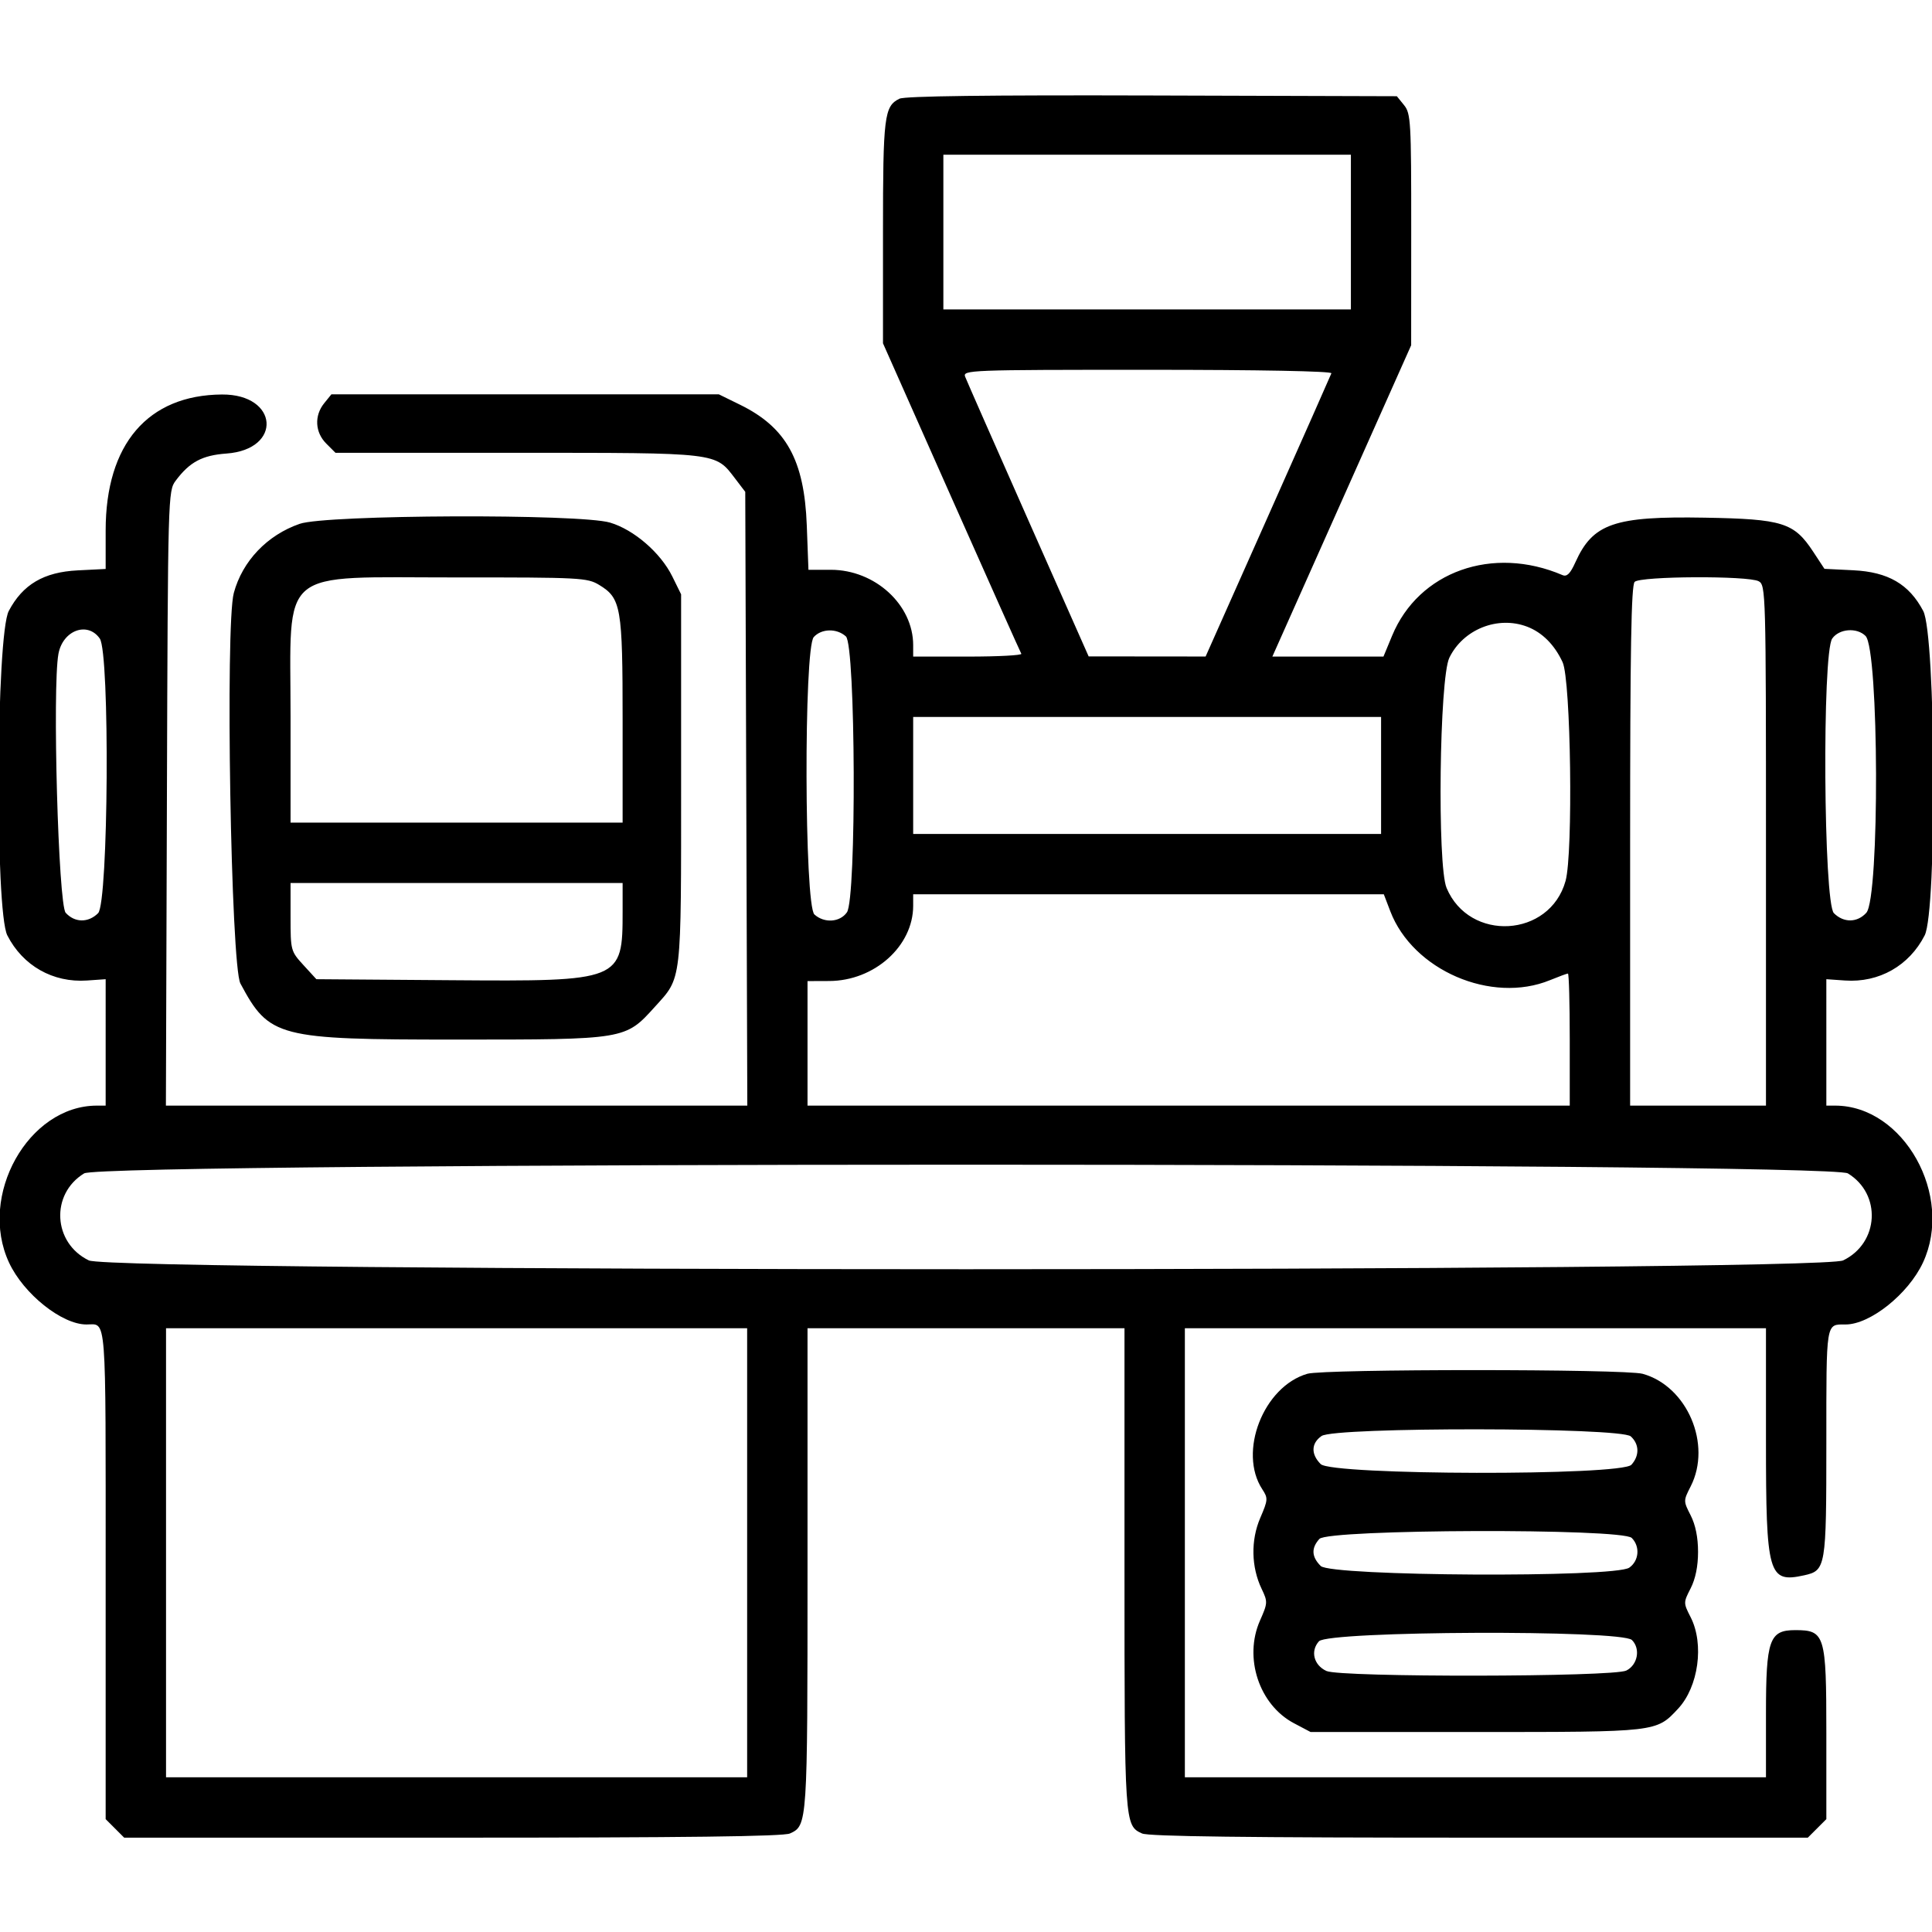
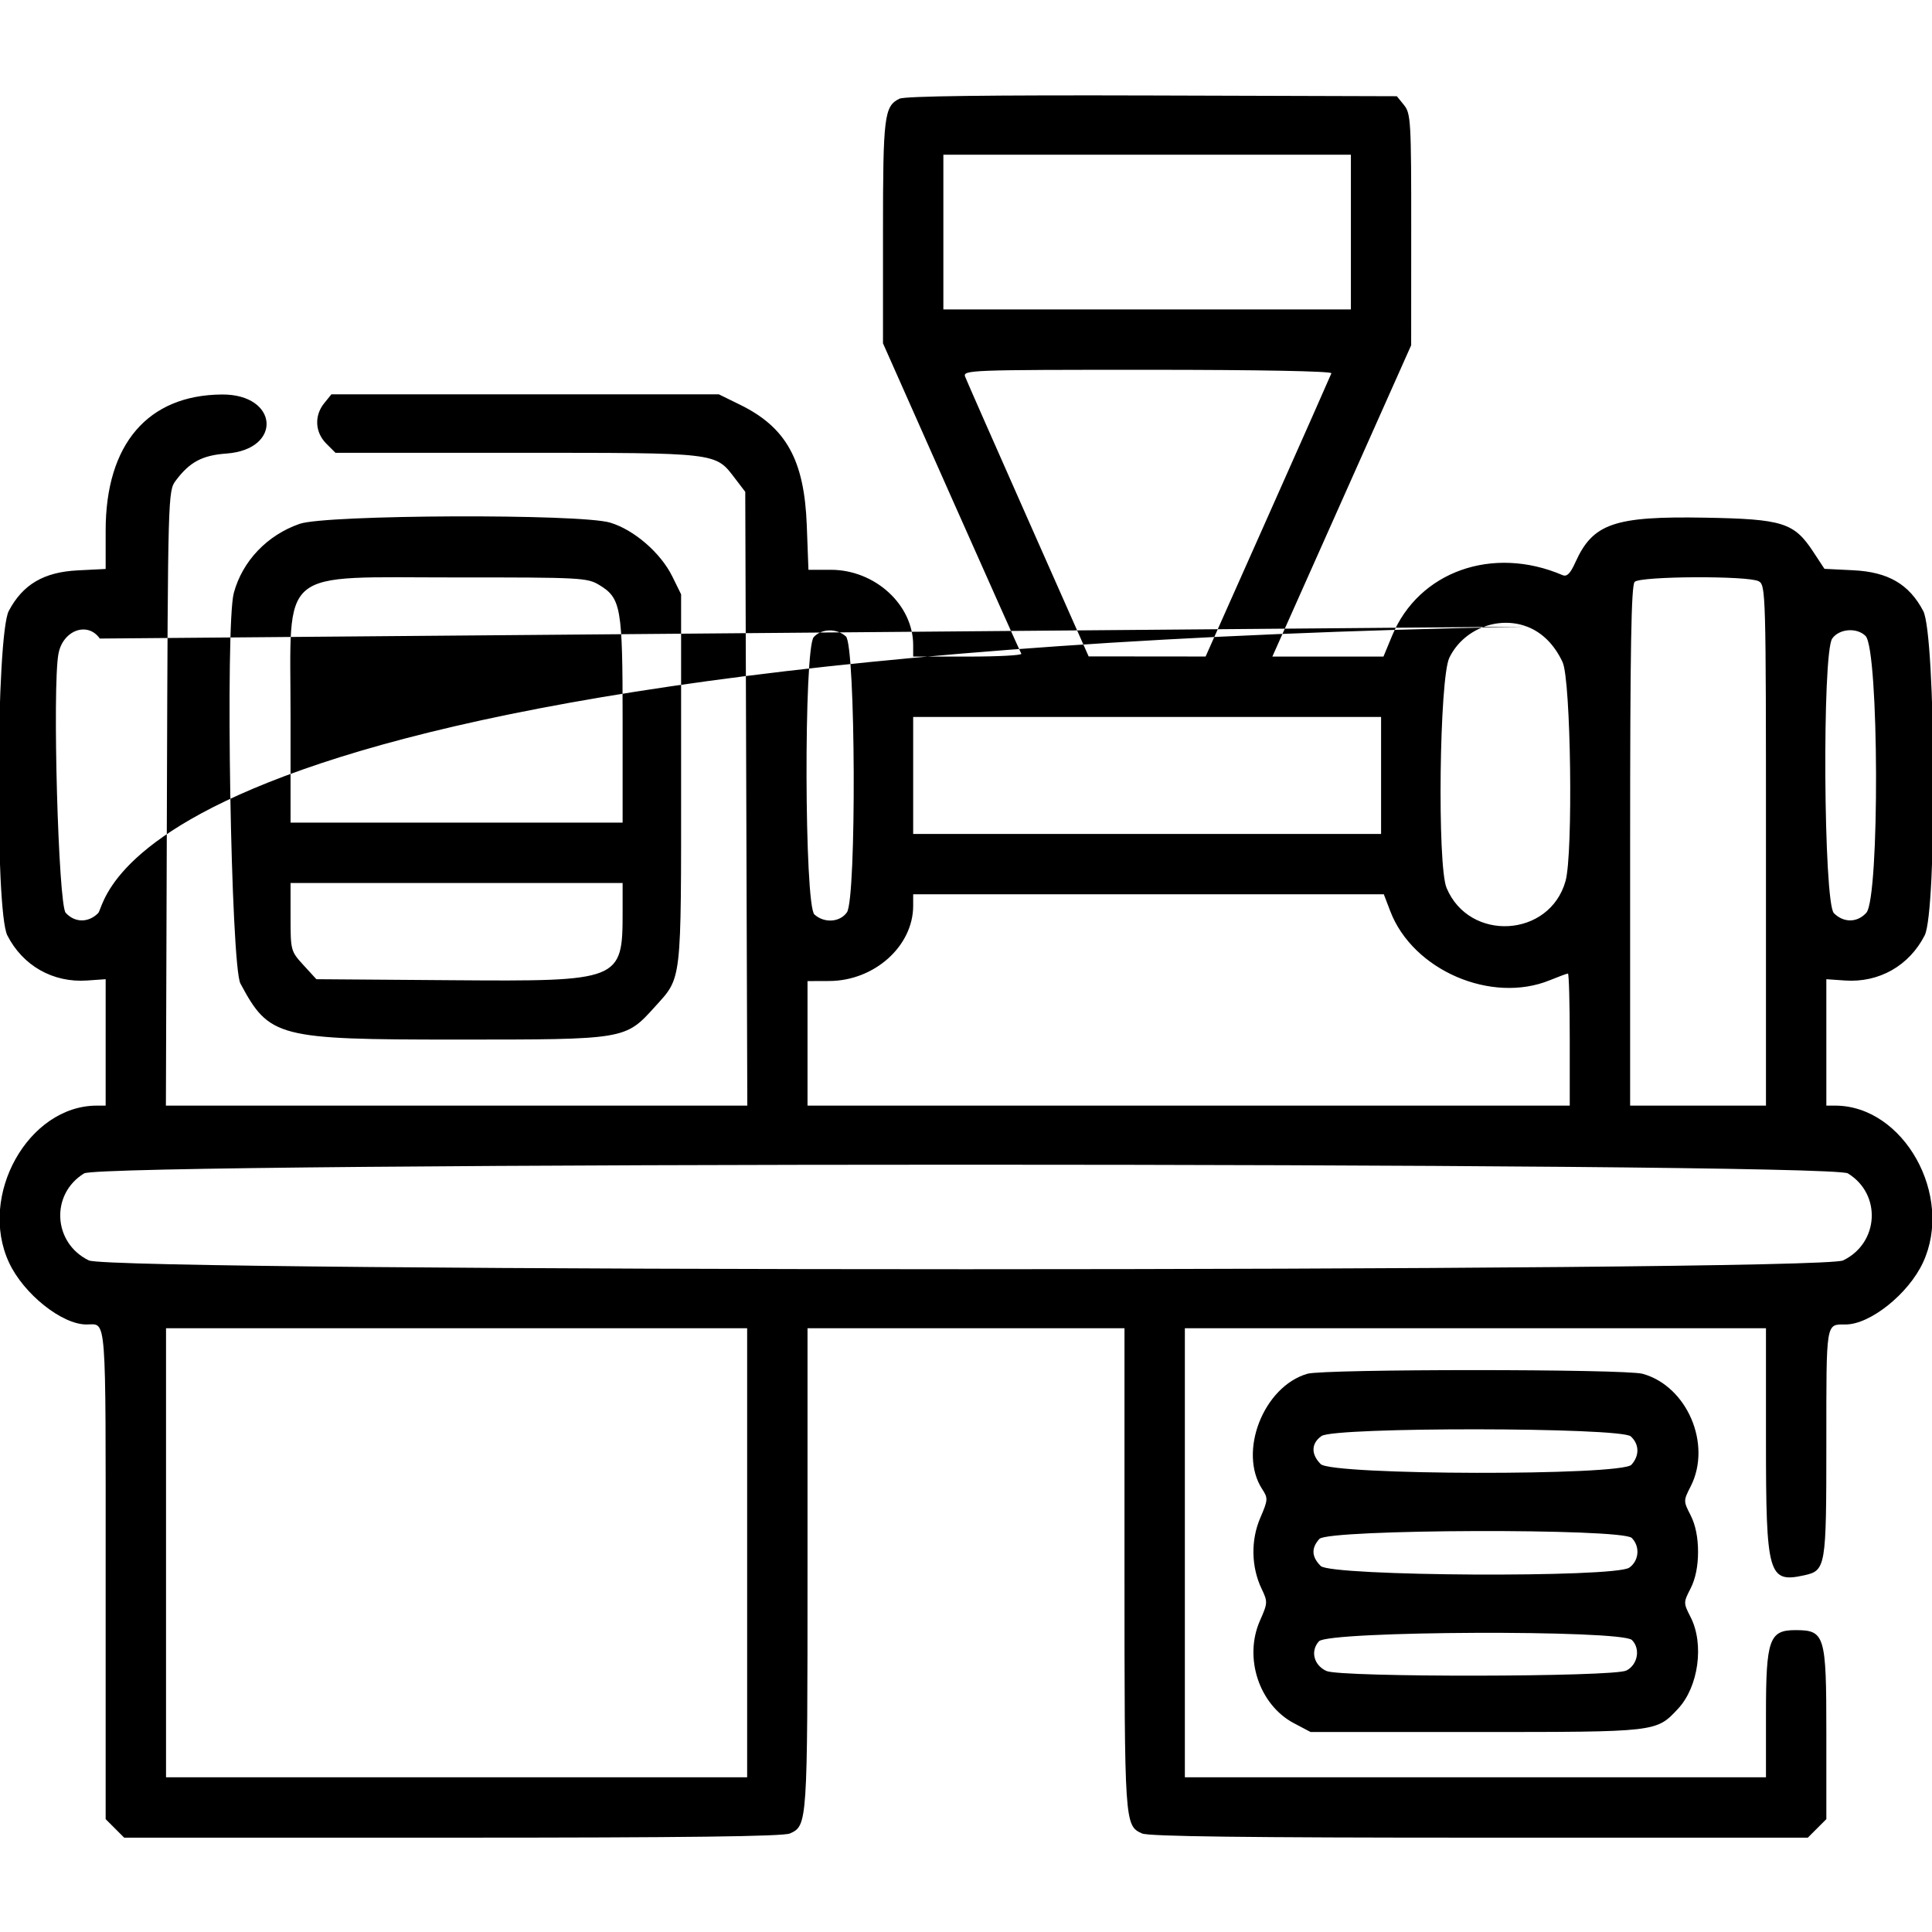
<svg xmlns="http://www.w3.org/2000/svg" id="svg" width="400" height="400" viewBox="0, 0, 400,400">
  <g id="svgg">
-     <path id="path0" d="M186.222 20.436 C 183.067 21.980,182.813 24.046,182.813 48.075 L 182.813 71.077 196.954 102.921 C 204.732 120.436,211.257 135.029,211.453 135.352 C 211.650 135.674,206.693 135.938,200.437 135.938 L 189.063 135.938 189.063 133.569 C 189.063 125.198,181.157 117.969,172.002 117.969 L 167.380 117.969 167.036 108.789 C 166.529 95.261,162.798 88.501,153.250 83.812 L 148.828 81.641 108.720 81.641 L 68.613 81.641 67.119 83.485 C 65.039 86.052,65.215 89.504,67.543 91.832 L 69.460 93.750 107.073 93.750 C 148.954 93.750,148.051 93.644,152.193 99.072 L 154.297 101.831 154.510 165.369 L 154.723 228.906 94.536 228.906 L 34.348 228.906 34.557 165.291 C 34.763 102.423,34.785 101.651,36.376 99.519 C 39.260 95.658,41.867 94.263,46.883 93.901 C 58.529 93.058,57.670 81.603,45.966 81.677 C 30.599 81.775,21.875 91.966,21.875 109.822 L 21.875 117.798 16.065 118.091 C 9.058 118.445,4.713 121.007,1.818 126.490 C -0.798 131.444,-1.054 188.621,1.516 193.660 C 4.727 199.952,10.971 203.490,18.007 203.003 L 21.876 202.734 21.875 215.820 L 21.875 228.906 20.061 228.906 C 5.855 228.906,-4.580 247.552,1.871 261.408 C 4.890 267.892,12.805 274.219,17.896 274.219 C 22.128 274.219,21.875 270.933,21.875 325.900 L 21.875 376.634 23.793 378.551 L 25.710 380.469 93.678 380.469 C 141.826 380.469,162.200 380.216,163.549 379.601 C 167.171 377.951,167.188 377.709,167.188 324.963 L 167.188 275.000 200.000 275.000 L 232.813 275.000 232.813 324.963 C 232.813 377.709,232.829 377.951,236.451 379.601 C 237.800 380.216,258.174 380.469,306.322 380.469 L 374.290 380.469 376.207 378.551 L 378.125 376.634 378.125 358.765 C 378.125 338.443,377.840 337.500,371.686 337.500 C 366.316 337.500,365.625 339.472,365.625 354.793 L 365.625 367.969 305.469 367.969 L 245.313 367.969 245.313 321.484 L 245.313 275.000 305.469 275.000 L 365.625 275.000 365.625 298.374 C 365.625 326.034,366.119 327.779,373.494 326.160 C 378.030 325.163,378.125 324.598,378.125 298.738 C 378.125 273.369,377.987 274.219,382.104 274.219 C 387.195 274.219,395.110 267.892,398.129 261.408 C 404.580 247.552,394.145 228.906,379.939 228.906 L 378.125 228.906 378.125 215.820 L 378.124 202.734 381.993 203.003 C 389.029 203.490,395.273 199.952,398.484 193.660 C 401.054 188.621,400.798 131.444,398.182 126.490 C 395.255 120.946,390.929 118.425,383.726 118.068 L 377.734 117.771 375.391 114.210 C 371.433 108.198,369.090 107.462,352.998 107.178 C 334.227 106.846,329.796 108.370,326.175 116.400 C 325.105 118.771,324.415 119.460,323.500 119.068 C 309.035 112.875,293.734 118.318,288.221 131.618 L 286.431 135.937 274.930 135.937 L 263.428 135.937 277.797 103.711 L 292.166 71.484 292.177 47.547 C 292.187 25.136,292.092 23.493,290.694 21.766 L 289.201 19.922 238.546 19.770 C 204.584 19.669,187.341 19.888,186.222 20.436 M279.688 48.047 L 279.688 64.063 237.500 64.063 L 195.313 64.063 195.313 48.047 L 195.313 32.031 237.500 32.031 L 279.688 32.031 279.688 48.047 M275.651 77.286 C 275.508 77.684,269.590 91.040,262.500 106.966 L 249.609 135.924 237.500 135.912 L 225.391 135.900 212.891 107.681 C 206.016 92.160,200.138 78.809,199.830 78.012 C 199.288 76.612,200.586 76.563,237.590 76.563 C 260.757 76.563,275.808 76.849,275.651 77.286 M62.055 108.451 C 55.319 110.780,50.185 116.167,48.406 122.773 C 46.612 129.434,47.806 199.940,49.775 203.621 C 55.753 214.799,57.433 215.234,94.531 215.234 C 129.562 215.234,129.436 215.255,135.573 208.462 C 141.215 202.217,141.016 203.943,141.016 161.328 L 141.016 123.047 139.192 119.345 C 136.784 114.454,131.250 109.668,126.307 108.200 C 120.038 106.338,67.574 106.544,62.055 108.451 M124.070 121.114 C 128.595 123.872,128.906 125.682,128.906 149.194 L 128.906 170.313 94.531 170.313 L 60.156 170.313 60.156 148.363 C 60.156 117.041,57.135 119.573,94.531 119.552 C 120.204 119.538,121.607 119.612,124.070 121.114 M364.114 120.340 C 365.585 121.128,365.625 122.559,365.625 175.027 L 365.625 228.906 351.563 228.906 L 337.500 228.906 337.500 175.156 C 337.500 134.392,337.727 121.180,338.438 120.469 C 339.629 119.277,361.919 119.165,364.114 120.340 M316.160 129.740 C 319.288 130.925,321.855 133.494,323.523 137.109 C 325.237 140.823,325.721 176.669,324.134 182.385 C 320.874 194.128,304.205 195.103,299.493 183.826 C 297.545 179.163,298.012 140.435,300.068 136.188 C 302.916 130.305,310.078 127.435,316.160 129.740 M20.659 132.205 C 22.770 135.220,22.455 186.920,20.312 189.063 C 18.288 191.087,15.473 191.053,13.598 188.982 C 12.077 187.302,10.819 142.332,12.099 135.377 C 12.997 130.494,18.129 128.593,20.659 132.205 M175.134 131.762 C 177.157 133.592,177.352 186.026,175.346 188.889 C 173.893 190.964,170.655 191.177,168.616 189.332 C 166.527 187.441,166.401 134.195,168.480 131.897 C 170.090 130.119,173.247 130.054,175.134 131.762 M386.242 131.666 C 389.038 134.463,389.183 185.911,386.402 188.982 C 384.527 191.053,381.712 191.087,379.688 189.063 C 377.545 186.920,377.230 135.220,379.341 132.205 C 380.776 130.157,384.446 129.870,386.242 131.666 M285.938 160.547 L 285.938 172.656 237.500 172.656 L 189.063 172.656 189.063 160.547 L 189.063 148.438 237.500 148.438 L 285.938 148.438 285.938 160.547 M128.906 188.697 C 128.906 203.093,128.631 203.204,93.494 202.943 L 65.503 202.734 62.830 199.816 C 60.199 196.945,60.156 196.784,60.156 189.855 L 60.156 182.813 94.531 182.813 L 128.906 182.813 128.906 188.697 M287.841 188.650 C 292.512 200.882,308.776 207.904,320.914 202.930 C 322.749 202.178,324.419 201.563,324.625 201.563 C 324.831 201.563,325.000 207.715,325.000 215.234 L 325.000 228.906 246.094 228.906 L 167.188 228.906 167.188 216.016 L 167.188 203.125 171.680 203.108 C 181.042 203.072,189.063 195.883,189.063 187.525 L 189.063 185.156 237.784 185.156 L 286.506 185.156 287.841 188.650 M382.579 242.937 C 389.597 247.216,389.050 257.351,381.606 260.954 C 376.577 263.389,23.423 263.389,18.394 260.954 C 10.950 257.351,10.403 247.216,17.421 242.937 C 21.357 240.537,378.643 240.537,382.579 242.937 M154.688 321.484 L 154.688 367.969 94.531 367.969 L 34.375 367.969 34.375 321.484 L 34.375 275.000 94.531 275.000 L 154.688 275.000 154.688 321.484 M270.672 284.425 C 261.584 287.068,256.293 300.628,261.343 308.336 C 262.556 310.187,262.532 310.529,260.918 314.281 C 258.938 318.884,259.048 324.435,261.209 328.957 C 262.490 331.635,262.477 331.885,260.870 335.516 C 257.464 343.218,260.685 352.967,267.896 356.775 L 271.340 358.594 305.623 358.594 C 343.185 358.594,342.899 358.627,347.424 353.776 C 351.651 349.245,352.870 340.395,350.034 334.833 C 348.517 331.857,348.517 331.813,350.034 328.839 C 351.034 326.880,351.563 324.268,351.563 321.290 C 351.563 318.313,351.033 315.699,350.034 313.739 C 348.517 310.764,348.517 310.719,350.034 307.745 C 354.468 299.055,349.326 286.995,340.094 284.431 C 336.436 283.415,274.163 283.410,270.672 284.425 M337.634 297.387 C 339.411 298.995,339.466 301.384,337.770 303.259 C 335.671 305.577,275.765 305.453,273.438 303.125 C 271.389 301.076,271.456 298.820,273.611 297.310 C 276.319 295.414,335.532 295.485,337.634 297.387 M337.835 318.415 C 339.597 320.177,339.351 323.147,337.326 324.565 C 334.302 326.683,275.584 326.365,273.438 324.219 C 271.536 322.318,271.450 320.515,273.168 318.616 C 275.013 316.577,335.808 316.388,337.835 318.415 M337.877 339.551 C 339.685 341.359,339.076 344.682,336.719 345.869 C 334.026 347.224,277.584 347.307,274.627 345.960 C 271.999 344.762,271.257 341.822,273.075 339.812 C 275.036 337.646,335.727 337.401,337.877 339.551 " stroke="none" fill="#000000" fill-rule="evenodd" />
+     <path id="path0" d="M186.222 20.436 C 183.067 21.980,182.813 24.046,182.813 48.075 L 182.813 71.077 196.954 102.921 C 204.732 120.436,211.257 135.029,211.453 135.352 C 211.650 135.674,206.693 135.938,200.437 135.938 L 189.063 135.938 189.063 133.569 C 189.063 125.198,181.157 117.969,172.002 117.969 L 167.380 117.969 167.036 108.789 C 166.529 95.261,162.798 88.501,153.250 83.812 L 148.828 81.641 108.720 81.641 L 68.613 81.641 67.119 83.485 C 65.039 86.052,65.215 89.504,67.543 91.832 L 69.460 93.750 107.073 93.750 C 148.954 93.750,148.051 93.644,152.193 99.072 L 154.297 101.831 154.510 165.369 L 154.723 228.906 94.536 228.906 L 34.348 228.906 34.557 165.291 C 34.763 102.423,34.785 101.651,36.376 99.519 C 39.260 95.658,41.867 94.263,46.883 93.901 C 58.529 93.058,57.670 81.603,45.966 81.677 C 30.599 81.775,21.875 91.966,21.875 109.822 L 21.875 117.798 16.065 118.091 C 9.058 118.445,4.713 121.007,1.818 126.490 C -0.798 131.444,-1.054 188.621,1.516 193.660 C 4.727 199.952,10.971 203.490,18.007 203.003 L 21.876 202.734 21.875 215.820 L 21.875 228.906 20.061 228.906 C 5.855 228.906,-4.580 247.552,1.871 261.408 C 4.890 267.892,12.805 274.219,17.896 274.219 C 22.128 274.219,21.875 270.933,21.875 325.900 L 21.875 376.634 23.793 378.551 L 25.710 380.469 93.678 380.469 C 141.826 380.469,162.200 380.216,163.549 379.601 C 167.171 377.951,167.188 377.709,167.188 324.963 L 167.188 275.000 200.000 275.000 L 232.813 275.000 232.813 324.963 C 232.813 377.709,232.829 377.951,236.451 379.601 C 237.800 380.216,258.174 380.469,306.322 380.469 L 374.290 380.469 376.207 378.551 L 378.125 376.634 378.125 358.765 C 378.125 338.443,377.840 337.500,371.686 337.500 C 366.316 337.500,365.625 339.472,365.625 354.793 L 365.625 367.969 305.469 367.969 L 245.313 367.969 245.313 321.484 L 245.313 275.000 305.469 275.000 L 365.625 275.000 365.625 298.374 C 365.625 326.034,366.119 327.779,373.494 326.160 C 378.030 325.163,378.125 324.598,378.125 298.738 C 378.125 273.369,377.987 274.219,382.104 274.219 C 387.195 274.219,395.110 267.892,398.129 261.408 C 404.580 247.552,394.145 228.906,379.939 228.906 L 378.125 228.906 378.125 215.820 L 378.124 202.734 381.993 203.003 C 389.029 203.490,395.273 199.952,398.484 193.660 C 401.054 188.621,400.798 131.444,398.182 126.490 C 395.255 120.946,390.929 118.425,383.726 118.068 L 377.734 117.771 375.391 114.210 C 371.433 108.198,369.090 107.462,352.998 107.178 C 334.227 106.846,329.796 108.370,326.175 116.400 C 325.105 118.771,324.415 119.460,323.500 119.068 C 309.035 112.875,293.734 118.318,288.221 131.618 L 286.431 135.937 274.930 135.937 L 263.428 135.937 277.797 103.711 L 292.166 71.484 292.177 47.547 C 292.187 25.136,292.092 23.493,290.694 21.766 L 289.201 19.922 238.546 19.770 C 204.584 19.669,187.341 19.888,186.222 20.436 M279.688 48.047 L 279.688 64.063 237.500 64.063 L 195.313 64.063 195.313 48.047 L 195.313 32.031 237.500 32.031 L 279.688 32.031 279.688 48.047 M275.651 77.286 C 275.508 77.684,269.590 91.040,262.500 106.966 L 249.609 135.924 237.500 135.912 L 225.391 135.900 212.891 107.681 C 206.016 92.160,200.138 78.809,199.830 78.012 C 199.288 76.612,200.586 76.563,237.590 76.563 C 260.757 76.563,275.808 76.849,275.651 77.286 M62.055 108.451 C 55.319 110.780,50.185 116.167,48.406 122.773 C 46.612 129.434,47.806 199.940,49.775 203.621 C 55.753 214.799,57.433 215.234,94.531 215.234 C 129.562 215.234,129.436 215.255,135.573 208.462 C 141.215 202.217,141.016 203.943,141.016 161.328 L 141.016 123.047 139.192 119.345 C 136.784 114.454,131.250 109.668,126.307 108.200 C 120.038 106.338,67.574 106.544,62.055 108.451 M124.070 121.114 C 128.595 123.872,128.906 125.682,128.906 149.194 L 128.906 170.313 94.531 170.313 L 60.156 170.313 60.156 148.363 C 60.156 117.041,57.135 119.573,94.531 119.552 C 120.204 119.538,121.607 119.612,124.070 121.114 M364.114 120.340 C 365.585 121.128,365.625 122.559,365.625 175.027 L 365.625 228.906 351.563 228.906 L 337.500 228.906 337.500 175.156 C 337.500 134.392,337.727 121.180,338.438 120.469 C 339.629 119.277,361.919 119.165,364.114 120.340 M316.160 129.740 C 319.288 130.925,321.855 133.494,323.523 137.109 C 325.237 140.823,325.721 176.669,324.134 182.385 C 320.874 194.128,304.205 195.103,299.493 183.826 C 297.545 179.163,298.012 140.435,300.068 136.188 C 302.916 130.305,310.078 127.435,316.160 129.740 C 22.770 135.220,22.455 186.920,20.312 189.063 C 18.288 191.087,15.473 191.053,13.598 188.982 C 12.077 187.302,10.819 142.332,12.099 135.377 C 12.997 130.494,18.129 128.593,20.659 132.205 M175.134 131.762 C 177.157 133.592,177.352 186.026,175.346 188.889 C 173.893 190.964,170.655 191.177,168.616 189.332 C 166.527 187.441,166.401 134.195,168.480 131.897 C 170.090 130.119,173.247 130.054,175.134 131.762 M386.242 131.666 C 389.038 134.463,389.183 185.911,386.402 188.982 C 384.527 191.053,381.712 191.087,379.688 189.063 C 377.545 186.920,377.230 135.220,379.341 132.205 C 380.776 130.157,384.446 129.870,386.242 131.666 M285.938 160.547 L 285.938 172.656 237.500 172.656 L 189.063 172.656 189.063 160.547 L 189.063 148.438 237.500 148.438 L 285.938 148.438 285.938 160.547 M128.906 188.697 C 128.906 203.093,128.631 203.204,93.494 202.943 L 65.503 202.734 62.830 199.816 C 60.199 196.945,60.156 196.784,60.156 189.855 L 60.156 182.813 94.531 182.813 L 128.906 182.813 128.906 188.697 M287.841 188.650 C 292.512 200.882,308.776 207.904,320.914 202.930 C 322.749 202.178,324.419 201.563,324.625 201.563 C 324.831 201.563,325.000 207.715,325.000 215.234 L 325.000 228.906 246.094 228.906 L 167.188 228.906 167.188 216.016 L 167.188 203.125 171.680 203.108 C 181.042 203.072,189.063 195.883,189.063 187.525 L 189.063 185.156 237.784 185.156 L 286.506 185.156 287.841 188.650 M382.579 242.937 C 389.597 247.216,389.050 257.351,381.606 260.954 C 376.577 263.389,23.423 263.389,18.394 260.954 C 10.950 257.351,10.403 247.216,17.421 242.937 C 21.357 240.537,378.643 240.537,382.579 242.937 M154.688 321.484 L 154.688 367.969 94.531 367.969 L 34.375 367.969 34.375 321.484 L 34.375 275.000 94.531 275.000 L 154.688 275.000 154.688 321.484 M270.672 284.425 C 261.584 287.068,256.293 300.628,261.343 308.336 C 262.556 310.187,262.532 310.529,260.918 314.281 C 258.938 318.884,259.048 324.435,261.209 328.957 C 262.490 331.635,262.477 331.885,260.870 335.516 C 257.464 343.218,260.685 352.967,267.896 356.775 L 271.340 358.594 305.623 358.594 C 343.185 358.594,342.899 358.627,347.424 353.776 C 351.651 349.245,352.870 340.395,350.034 334.833 C 348.517 331.857,348.517 331.813,350.034 328.839 C 351.034 326.880,351.563 324.268,351.563 321.290 C 351.563 318.313,351.033 315.699,350.034 313.739 C 348.517 310.764,348.517 310.719,350.034 307.745 C 354.468 299.055,349.326 286.995,340.094 284.431 C 336.436 283.415,274.163 283.410,270.672 284.425 M337.634 297.387 C 339.411 298.995,339.466 301.384,337.770 303.259 C 335.671 305.577,275.765 305.453,273.438 303.125 C 271.389 301.076,271.456 298.820,273.611 297.310 C 276.319 295.414,335.532 295.485,337.634 297.387 M337.835 318.415 C 339.597 320.177,339.351 323.147,337.326 324.565 C 334.302 326.683,275.584 326.365,273.438 324.219 C 271.536 322.318,271.450 320.515,273.168 318.616 C 275.013 316.577,335.808 316.388,337.835 318.415 M337.877 339.551 C 339.685 341.359,339.076 344.682,336.719 345.869 C 334.026 347.224,277.584 347.307,274.627 345.960 C 271.999 344.762,271.257 341.822,273.075 339.812 C 275.036 337.646,335.727 337.401,337.877 339.551 " stroke="none" fill="#000000" fill-rule="evenodd" />
  </g>
</svg>